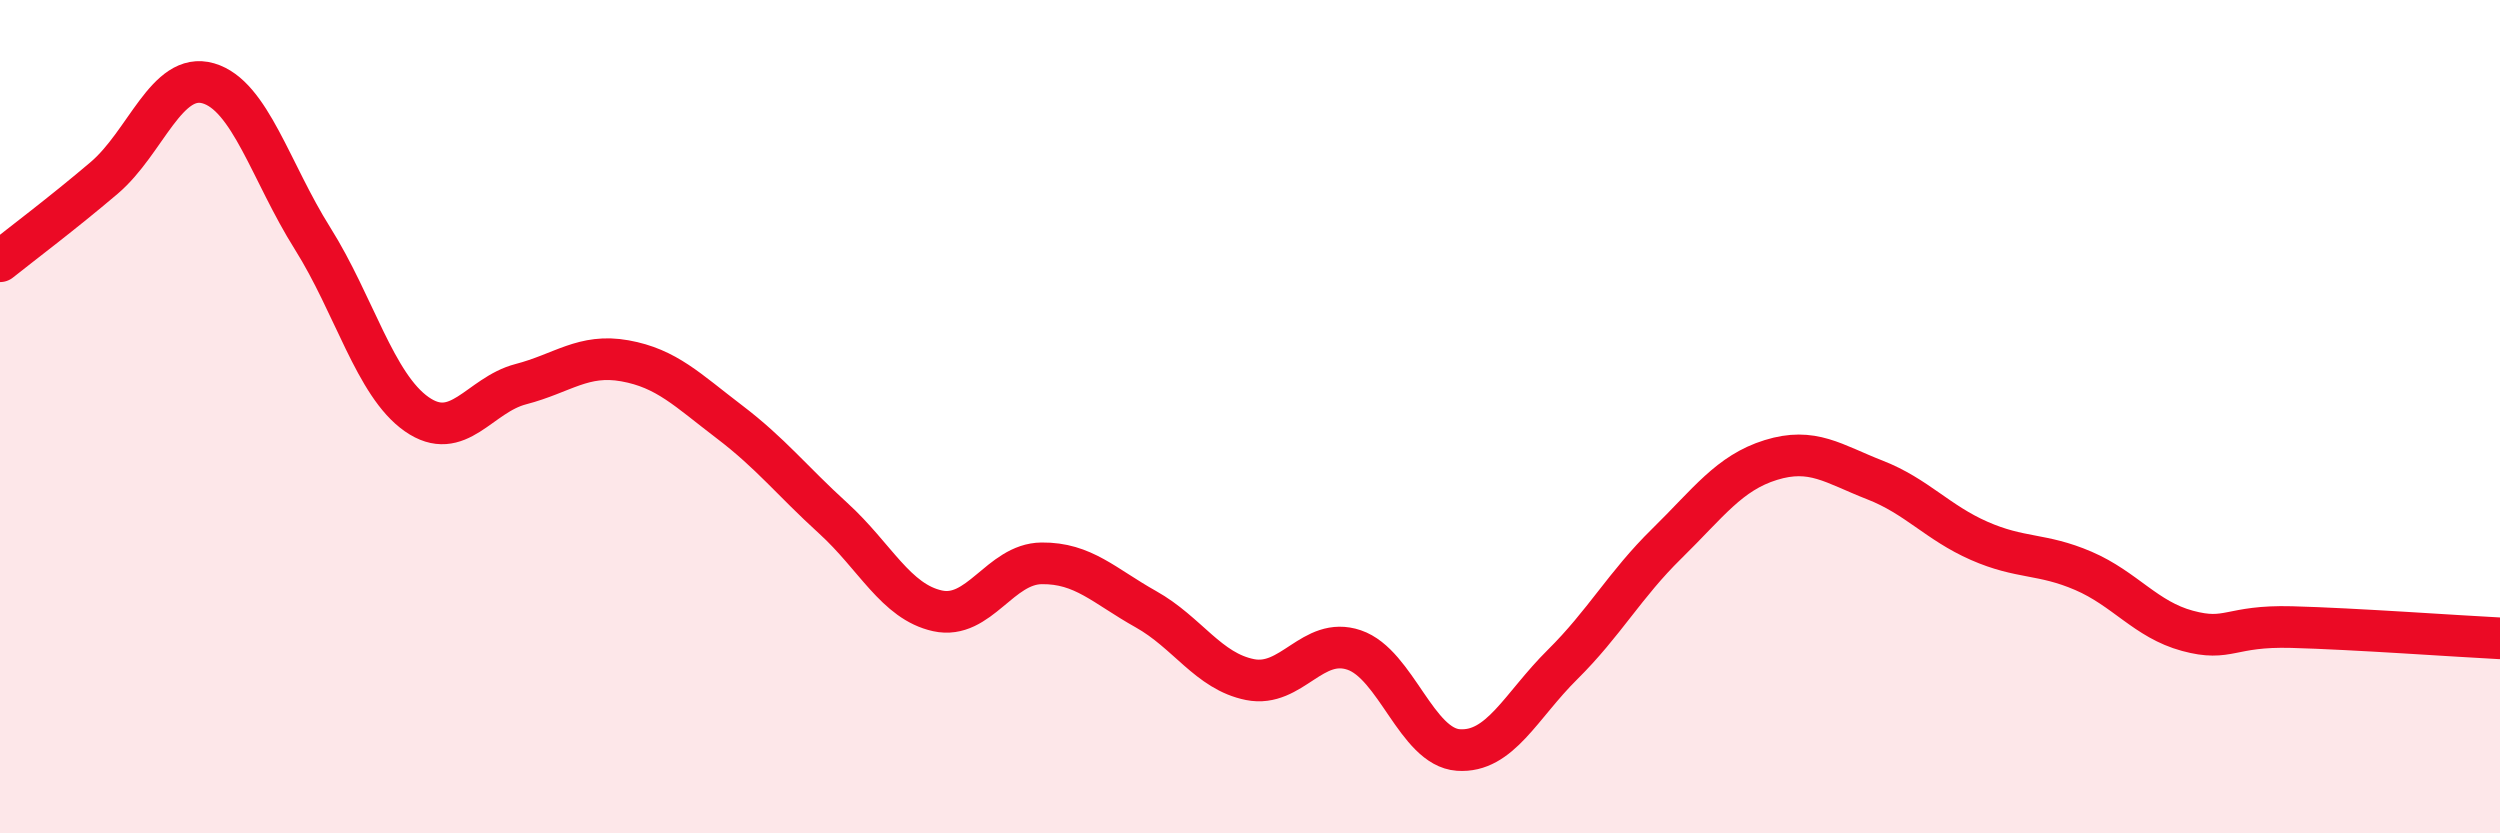
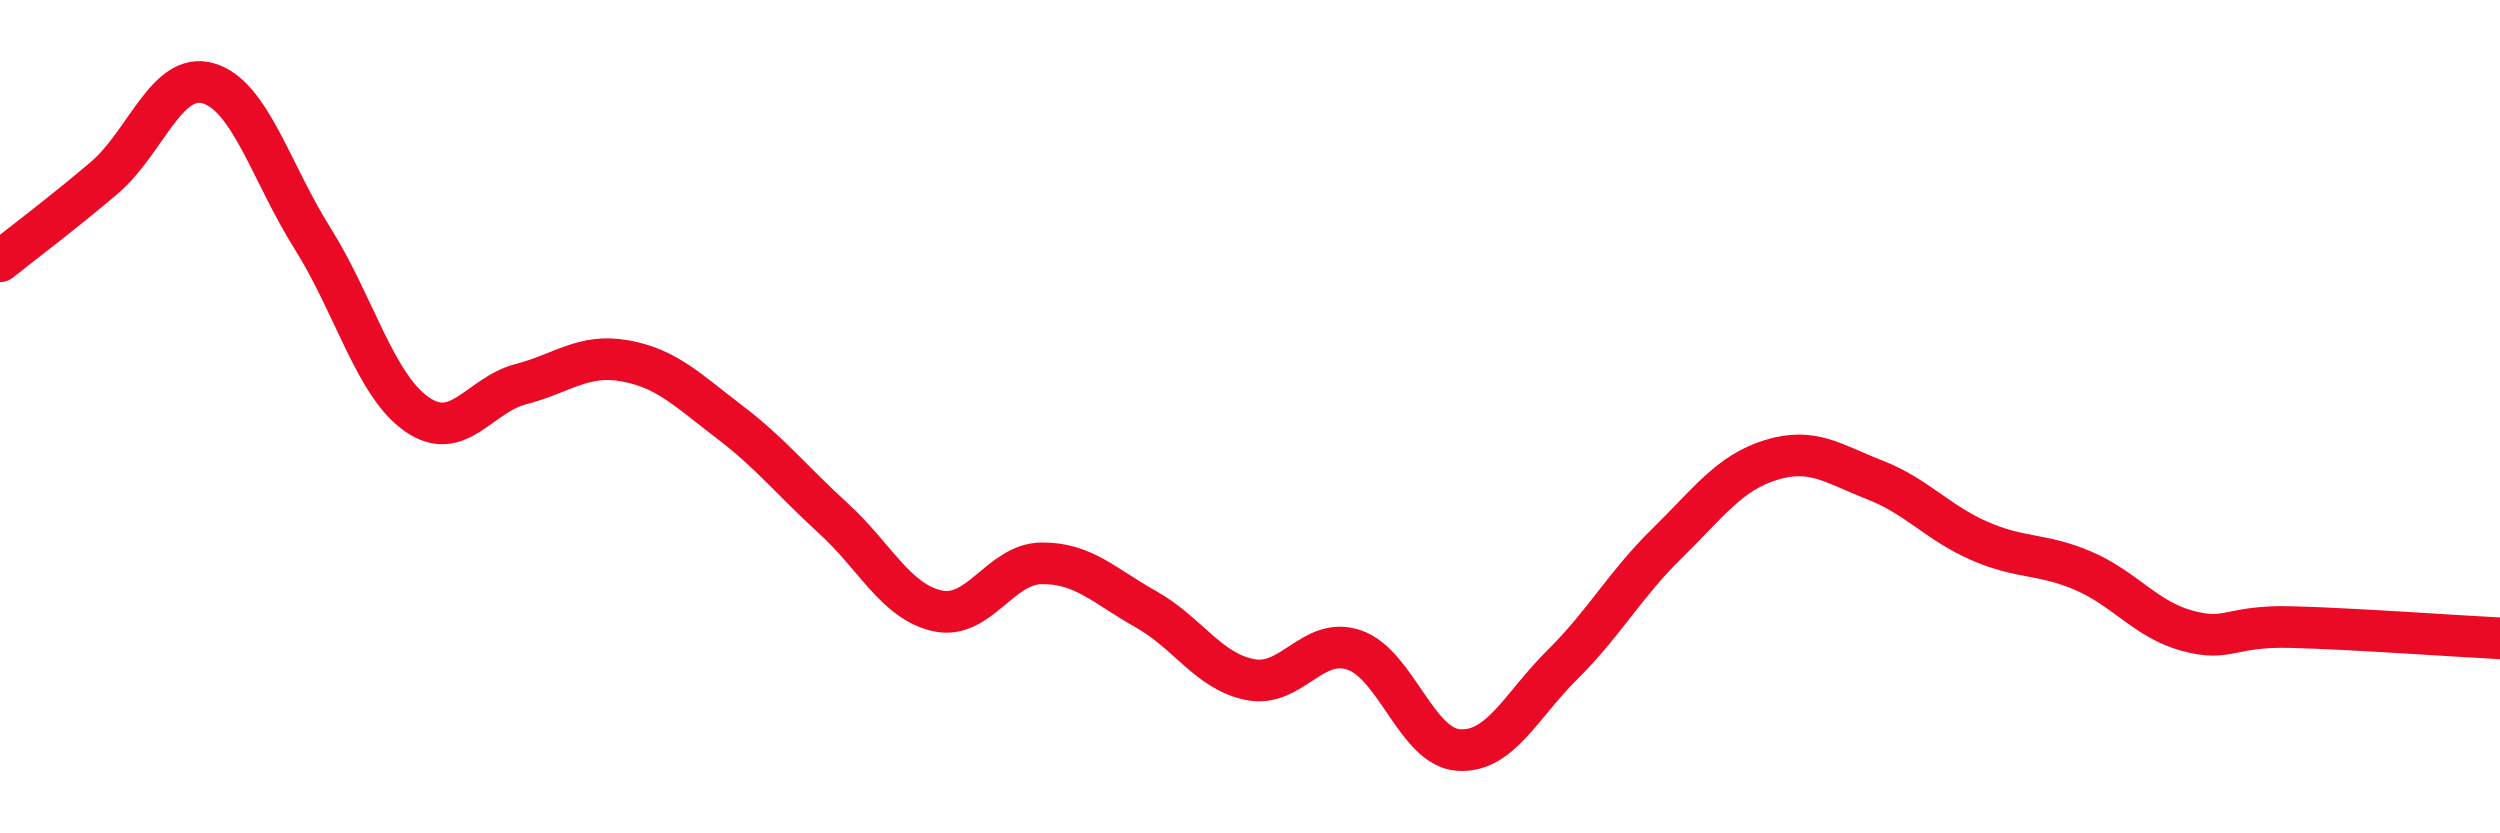
<svg xmlns="http://www.w3.org/2000/svg" width="60" height="20" viewBox="0 0 60 20">
-   <path d="M 0,6.27 C 0.5,5.87 1.5,5.12 2.5,4.27 C 3.5,3.42 4,1.71 5,2 C 6,2.29 6.5,4.13 7.5,5.72 C 8.5,7.31 9,9.24 10,9.94 C 11,10.64 11.5,9.48 12.5,9.22 C 13.5,8.96 14,8.48 15,8.66 C 16,8.84 16.5,9.36 17.5,10.12 C 18.5,10.88 19,11.53 20,12.44 C 21,13.35 21.5,14.44 22.5,14.66 C 23.5,14.88 24,13.53 25,13.52 C 26,13.51 26.5,14.06 27.5,14.62 C 28.5,15.18 29,16.11 30,16.31 C 31,16.51 31.5,15.26 32.5,15.6 C 33.5,15.94 34,17.93 35,18 C 36,18.07 36.5,16.94 37.5,15.95 C 38.5,14.96 39,14.03 40,13.05 C 41,12.07 41.5,11.35 42.5,11.04 C 43.5,10.73 44,11.13 45,11.52 C 46,11.91 46.5,12.54 47.5,12.98 C 48.5,13.42 49,13.27 50,13.7 C 51,14.13 51.5,14.87 52.5,15.14 C 53.5,15.41 53.5,15.01 55,15.05 C 56.5,15.09 59,15.27 60,15.32L60 20L0 20Z" fill="#EB0A25" opacity="0.1" stroke-linecap="round" stroke-linejoin="round" />
  <path d="M 0,6.27 C 0.5,5.87 1.5,5.12 2.5,4.27 C 3.5,3.42 4,1.71 5,2 C 6,2.29 6.5,4.13 7.5,5.72 C 8.5,7.31 9,9.24 10,9.94 C 11,10.64 11.5,9.48 12.5,9.22 C 13.5,8.96 14,8.48 15,8.66 C 16,8.84 16.5,9.36 17.5,10.12 C 18.5,10.88 19,11.53 20,12.44 C 21,13.35 21.5,14.44 22.5,14.66 C 23.5,14.88 24,13.53 25,13.52 C 26,13.51 26.5,14.06 27.5,14.62 C 28.5,15.18 29,16.11 30,16.31 C 31,16.51 31.5,15.26 32.5,15.6 C 33.5,15.94 34,17.93 35,18 C 36,18.07 36.5,16.94 37.5,15.95 C 38.5,14.96 39,14.03 40,13.05 C 41,12.07 41.5,11.35 42.5,11.04 C 43.5,10.73 44,11.13 45,11.52 C 46,11.91 46.5,12.54 47.5,12.98 C 48.5,13.42 49,13.27 50,13.7 C 51,14.13 51.5,14.87 52.5,15.14 C 53.5,15.41 53.5,15.01 55,15.05 C 56.5,15.09 59,15.27 60,15.32" stroke="#EB0A25" stroke-width="1" fill="none" stroke-linecap="round" stroke-linejoin="round" />
</svg>